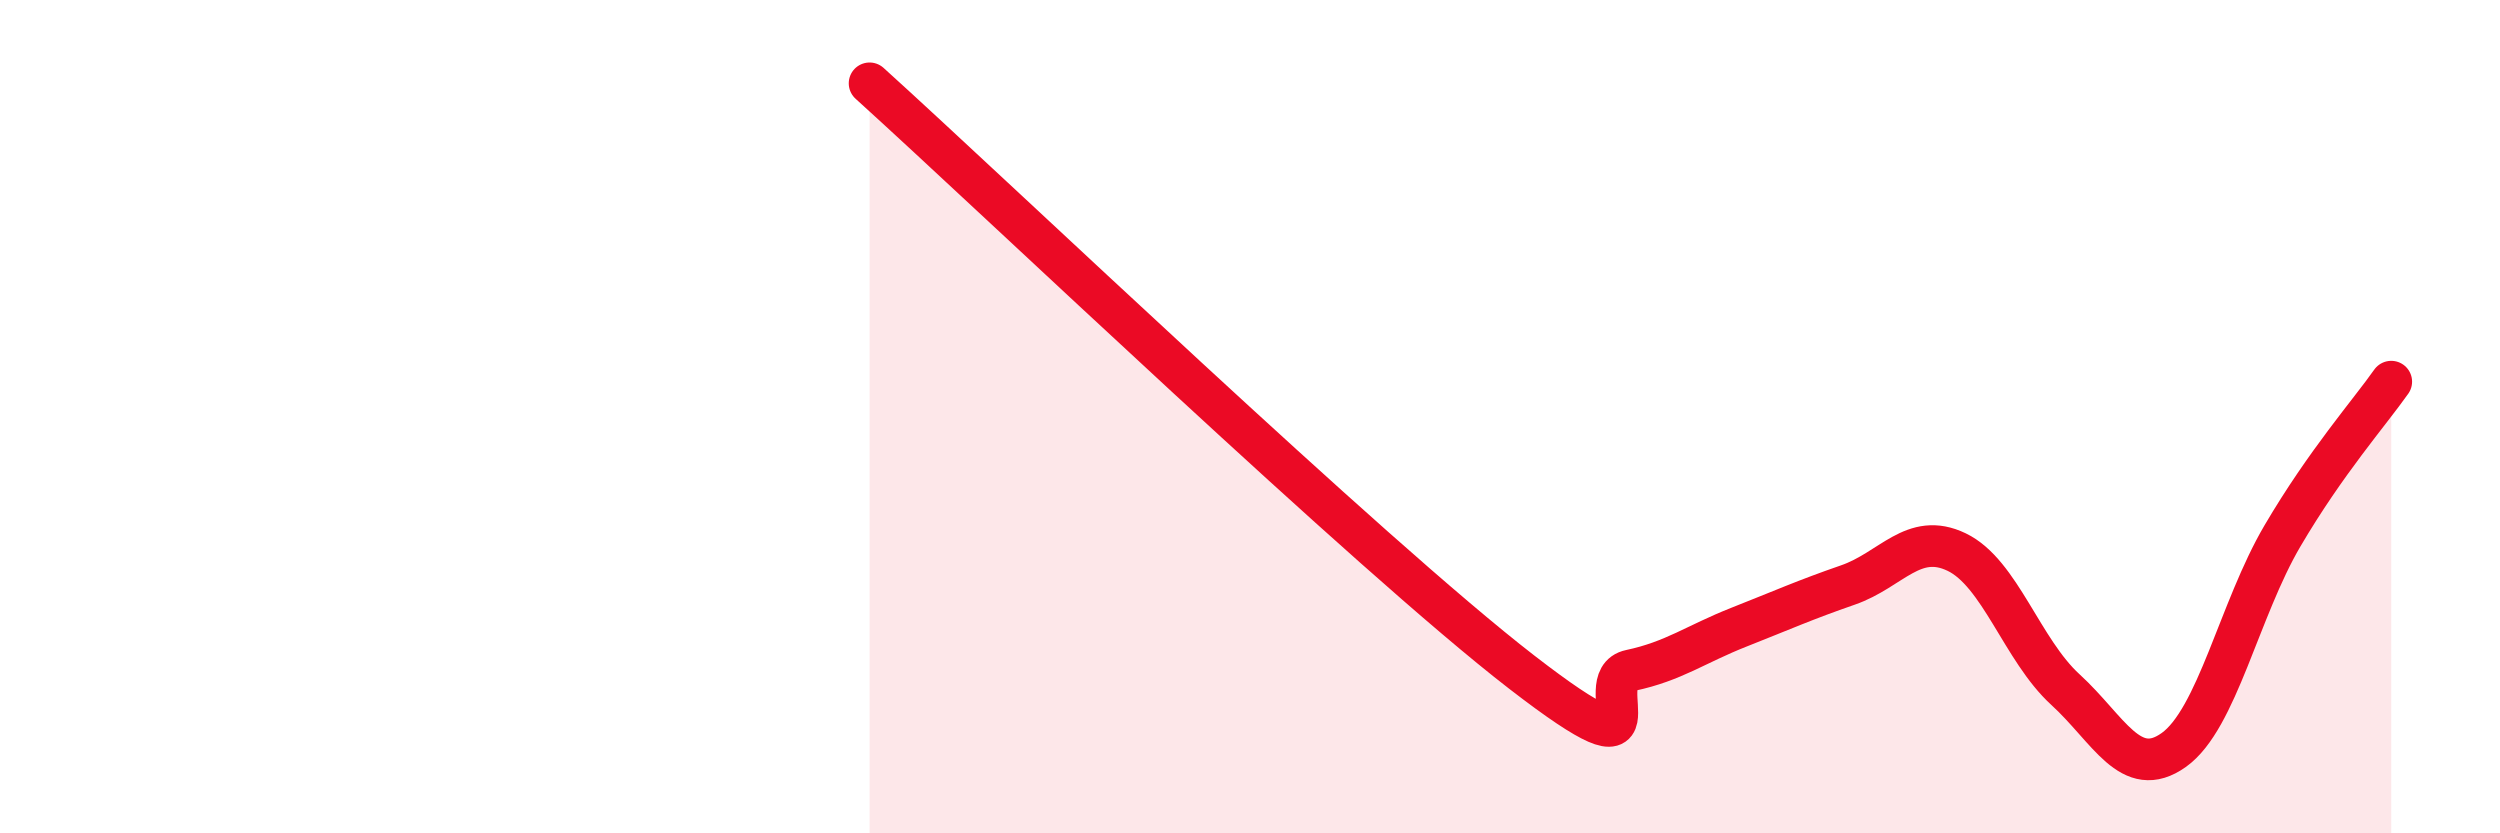
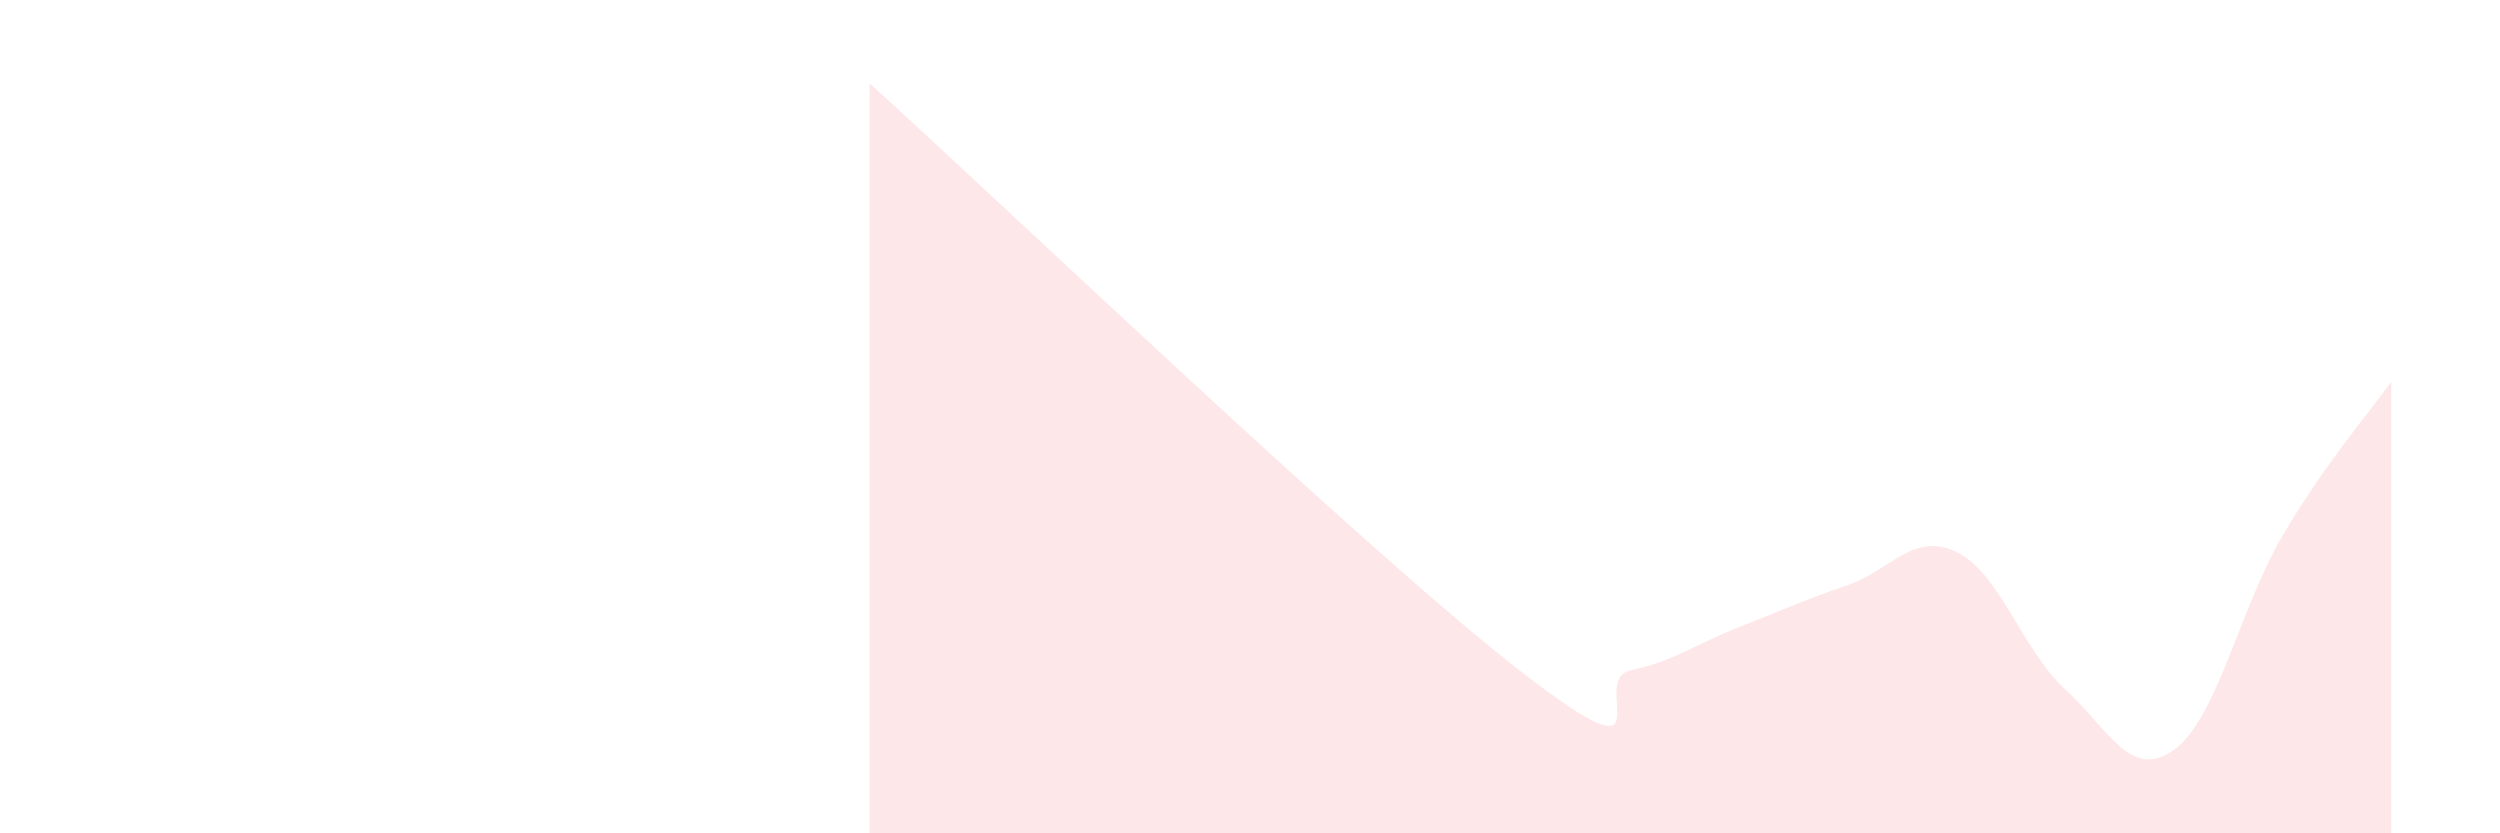
<svg xmlns="http://www.w3.org/2000/svg" width="60" height="20" viewBox="0 0 60 20">
  <path d="M 20.87,2 C 24,4.83 32.87,13.31 36.52,16.13 C 40.17,18.95 38.09,16.31 39.13,16.09 C 40.17,15.87 40.7,15.46 41.74,15.05 C 42.78,14.64 43.31,14.4 44.35,14.04 C 45.39,13.68 45.92,12.75 46.96,13.25 C 48,13.75 48.53,15.6 49.57,16.55 C 50.61,17.5 51.13,18.74 52.17,18 C 53.21,17.26 53.74,14.63 54.78,12.86 C 55.82,11.09 56.87,9.9 57.39,9.16L57.39 20L20.87 20Z" fill="#EB0A25" opacity="0.1" stroke-linecap="round" stroke-linejoin="round" />
-   <path d="M 20.87,2 C 24,4.83 32.87,13.31 36.52,16.13 C 40.17,18.95 38.09,16.31 39.13,16.09 C 40.17,15.87 40.7,15.46 41.74,15.05 C 42.78,14.64 43.31,14.4 44.35,14.04 C 45.39,13.68 45.92,12.75 46.96,13.25 C 48,13.75 48.53,15.6 49.57,16.55 C 50.61,17.5 51.13,18.74 52.17,18 C 53.21,17.26 53.74,14.63 54.78,12.86 C 55.82,11.09 56.87,9.9 57.39,9.16" stroke="#EB0A25" stroke-width="1" fill="none" stroke-linecap="round" stroke-linejoin="round" />
</svg>